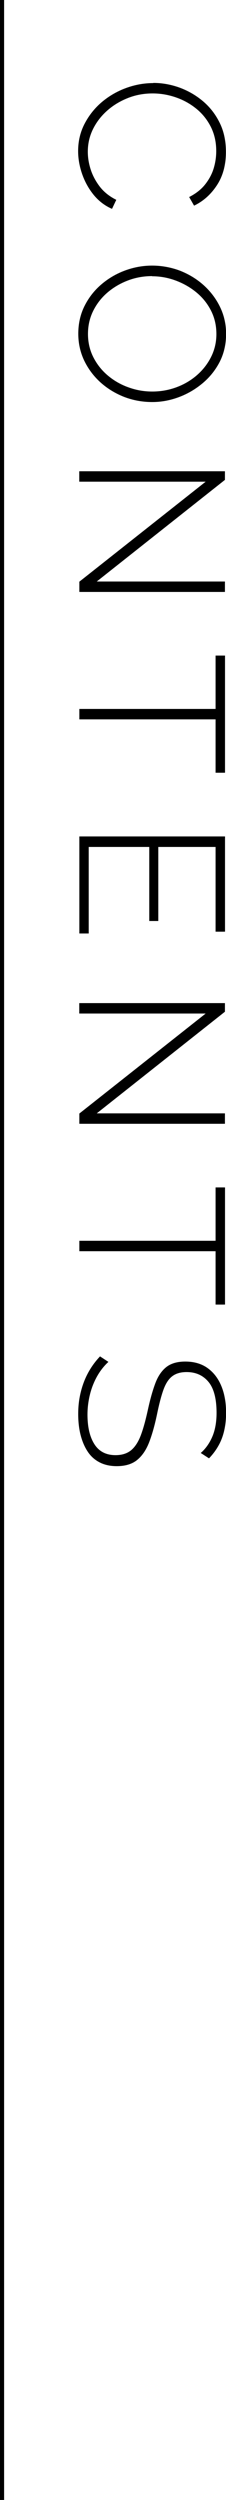
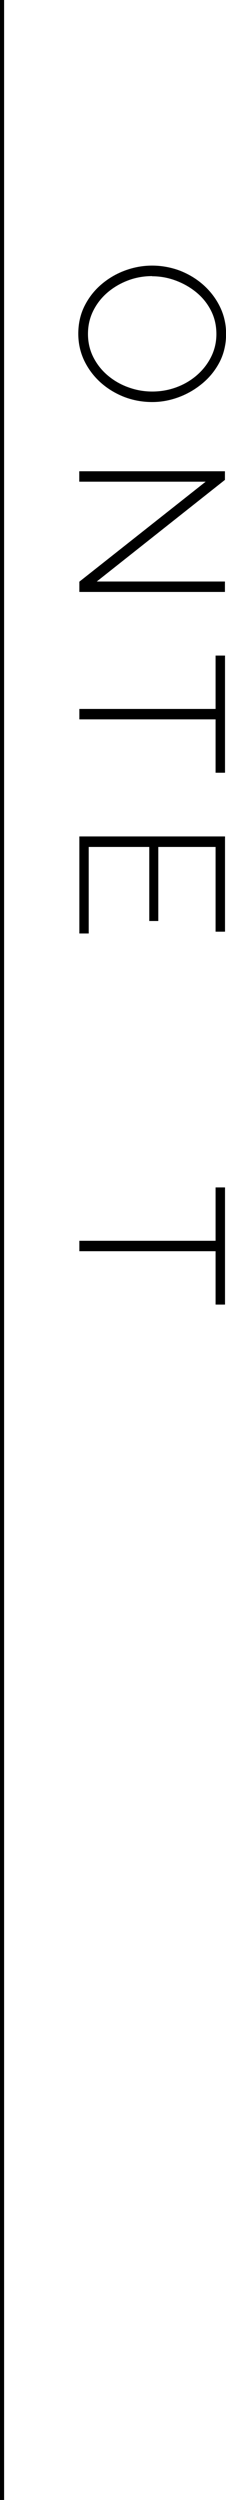
<svg xmlns="http://www.w3.org/2000/svg" id="_台紙" data-name="台紙" viewBox="0 0 27.54 304.5">
  <g>
-     <path d="m18.69,10.1c1.07,0,2.12.19,3.16.56,1.04.38,1.99.92,2.85,1.64.86.72,1.55,1.6,2.06,2.64.52,1.04.77,2.23.77,3.56,0,1.58-.36,2.93-1.09,4.05s-1.65,1.95-2.79,2.5l-.6-1.05c.82-.42,1.47-.93,1.95-1.54.48-.61.83-1.26,1.04-1.96.21-.7.31-1.4.31-2.1,0-1.12-.23-2.11-.68-2.99-.45-.88-1.05-1.61-1.8-2.21-.75-.6-1.58-1.05-2.5-1.36-.92-.31-1.84-.46-2.77-.46-1.05,0-2.05.18-2.99.55-.94.37-1.78.87-2.51,1.51-.73.64-1.32,1.39-1.75,2.25-.43.86-.65,1.79-.65,2.79,0,.72.12,1.45.36,2.19.24.74.62,1.44,1.12,2.09.51.65,1.17,1.17,1.99,1.58l-.52,1.1c-.88-.38-1.63-.96-2.25-1.72-.62-.77-1.08-1.62-1.4-2.55-.32-.93-.48-1.86-.48-2.77,0-1.2.26-2.31.79-3.33s1.23-1.9,2.1-2.64c.88-.74,1.86-1.31,2.95-1.71,1.09-.4,2.2-.6,3.31-.6Z" />
    <path d="m9.54,40.65c0-1.23.25-2.36.76-3.38.51-1.02,1.19-1.89,2.04-2.62.85-.73,1.81-1.3,2.89-1.7,1.08-.4,2.18-.6,3.31-.6s2.31.21,3.39.62c1.07.42,2.03,1,2.88,1.76.84.76,1.51,1.64,2,2.65.49,1.01.74,2.1.74,3.29,0,1.25-.26,2.38-.77,3.39-.52,1.01-1.21,1.88-2.08,2.61s-1.83,1.3-2.9,1.7c-1.07.4-2.15.6-3.25.6-1.2,0-2.34-.21-3.41-.62-1.07-.42-2.03-1-2.88-1.76-.84-.76-1.5-1.64-1.99-2.65-.48-1.01-.73-2.1-.73-3.29Zm9-7.02c-1.02,0-1.99.17-2.92.52-.93.35-1.77.84-2.5,1.46-.73.62-1.32,1.37-1.75,2.23-.43.86-.65,1.8-.65,2.84s.23,2.01.68,2.88c.45.87,1.05,1.61,1.8,2.23s1.59,1.09,2.51,1.41c.92.33,1.87.49,2.84.49,1.02,0,1.99-.17,2.92-.51.93-.34,1.77-.83,2.5-1.46.73-.63,1.32-1.38,1.75-2.24s.65-1.79.65-2.79c0-1.07-.23-2.03-.68-2.9-.45-.87-1.05-1.6-1.8-2.21s-1.59-1.08-2.51-1.42c-.92-.34-1.87-.51-2.84-.51Z" />
    <path d="m25.04,58.67h-15.38v-1.27h17.75v1.05l-15.62,12.38h15.62v1.27H9.67v-1.25l15.38-12.17Z" />
    <path d="m26.27,94.12v-6.5H9.67v-1.27h16.6v-6.5h1.15v14.27h-1.15Z" />
    <path d="m10.82,113.7h-1.15v-11.82h17.75v11.6h-1.15v-10.32h-6.98v9.02h-1.1v-9.02h-7.38v10.55Z" />
-     <path d="m25.04,123.45h-15.38v-1.27h17.75v1.05l-15.62,12.38h15.62v1.27H9.67v-1.25l15.38-12.17Z" />
    <path d="m26.27,158.9v-6.5H9.67v-1.27h16.6v-6.5h1.15v14.27h-1.15Z" />
-     <path d="m24.47,176.97c.32-.28.6-.6.84-.95.24-.35.44-.73.6-1.12.16-.4.28-.83.36-1.3.08-.47.12-.97.12-1.5,0-1.73-.33-3-.99-3.79-.66-.79-1.54-1.19-2.66-1.19-.75,0-1.34.18-1.79.54s-.79.92-1.06,1.69-.52,1.76-.77,2.98c-.27,1.28-.58,2.39-.94,3.33-.36.93-.84,1.65-1.46,2.16s-1.45.76-2.5.76c-.78,0-1.47-.15-2.06-.45-.59-.3-1.08-.73-1.46-1.3-.38-.57-.67-1.24-.87-2.01-.2-.77-.3-1.64-.3-2.59s.1-1.79.3-2.62c.2-.83.49-1.62.88-2.35s.88-1.42,1.48-2.05l1.02.67c-.4.37-.75.78-1.06,1.24-.31.46-.57.96-.79,1.5-.22.54-.39,1.12-.51,1.74s-.19,1.26-.19,1.93c0,1.55.29,2.76.86,3.64.57.88,1.43,1.31,2.56,1.31.78,0,1.41-.2,1.9-.6.48-.4.88-1.02,1.19-1.85.31-.83.59-1.88.86-3.12s.57-2.31.9-3.19c.33-.88.78-1.53,1.35-1.98.57-.44,1.33-.66,2.3-.66,1.06,0,1.97.26,2.71.79s1.3,1.26,1.69,2.21.57,2.04.57,3.27c0,.77-.08,1.48-.23,2.14-.15.66-.38,1.27-.69,1.82-.31.56-.7,1.08-1.16,1.56l-1-.65Z" />
  </g>
  <rect width=".5" height="304.5" />
</svg>